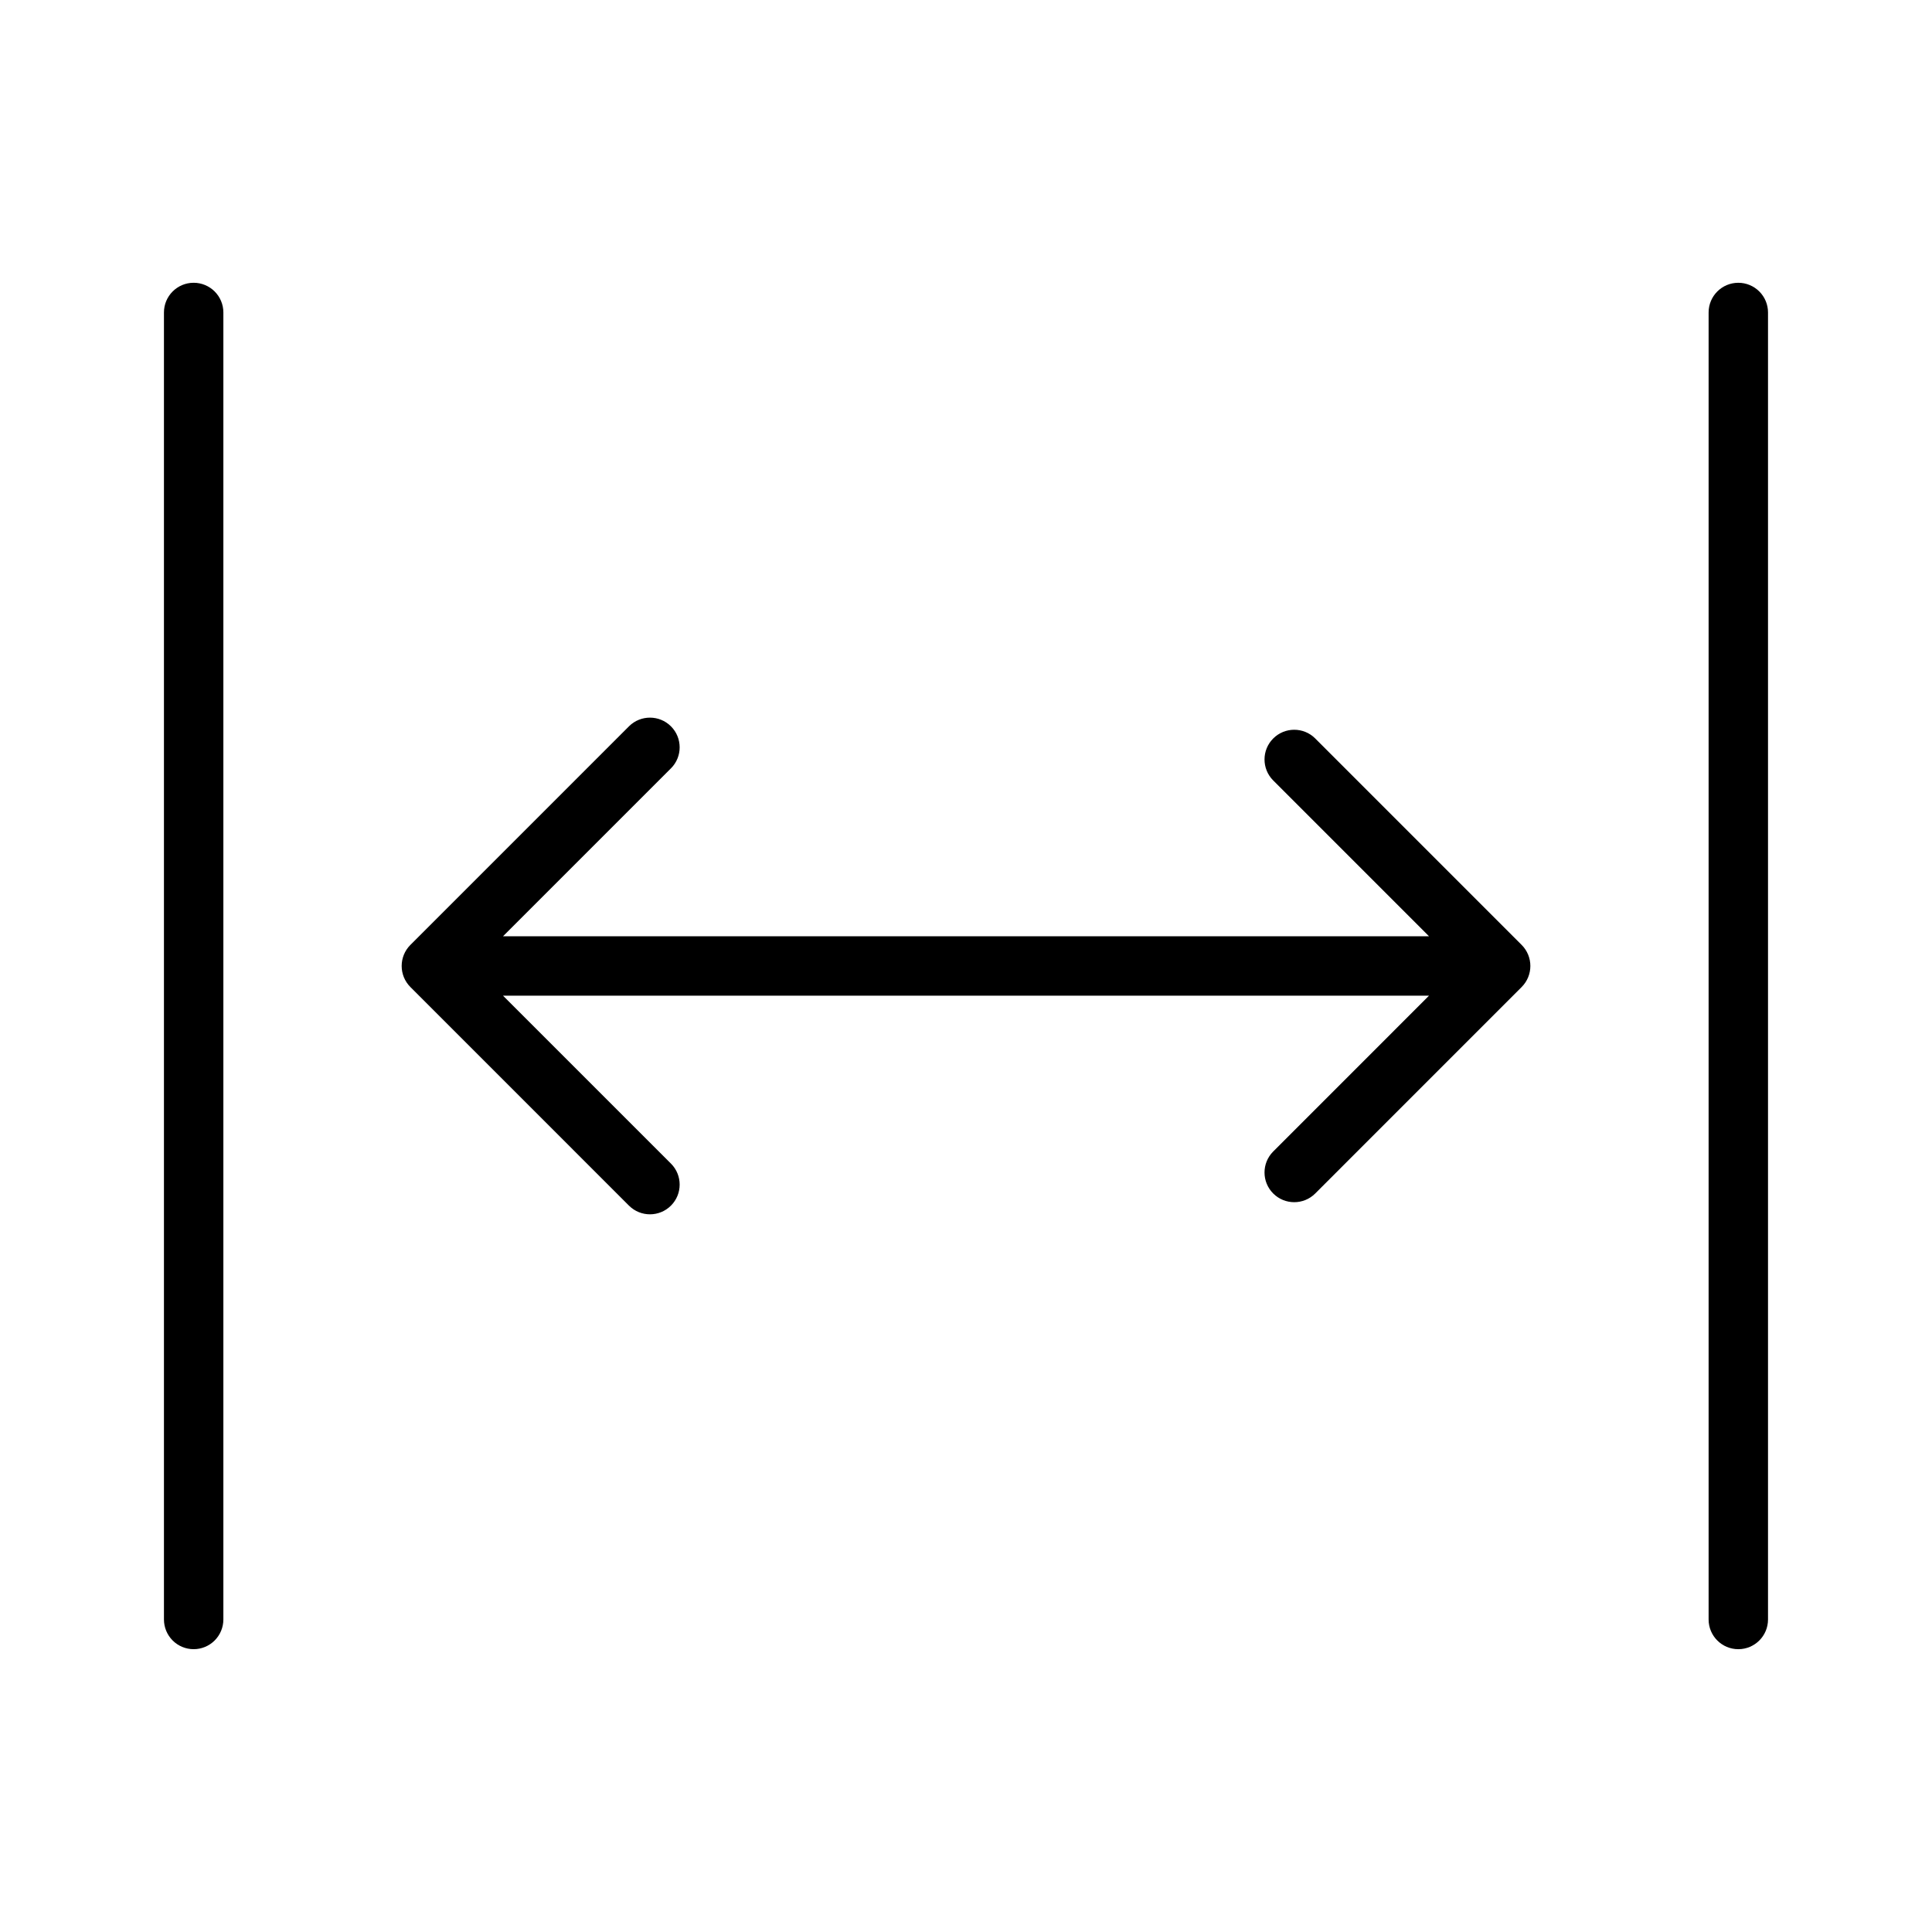
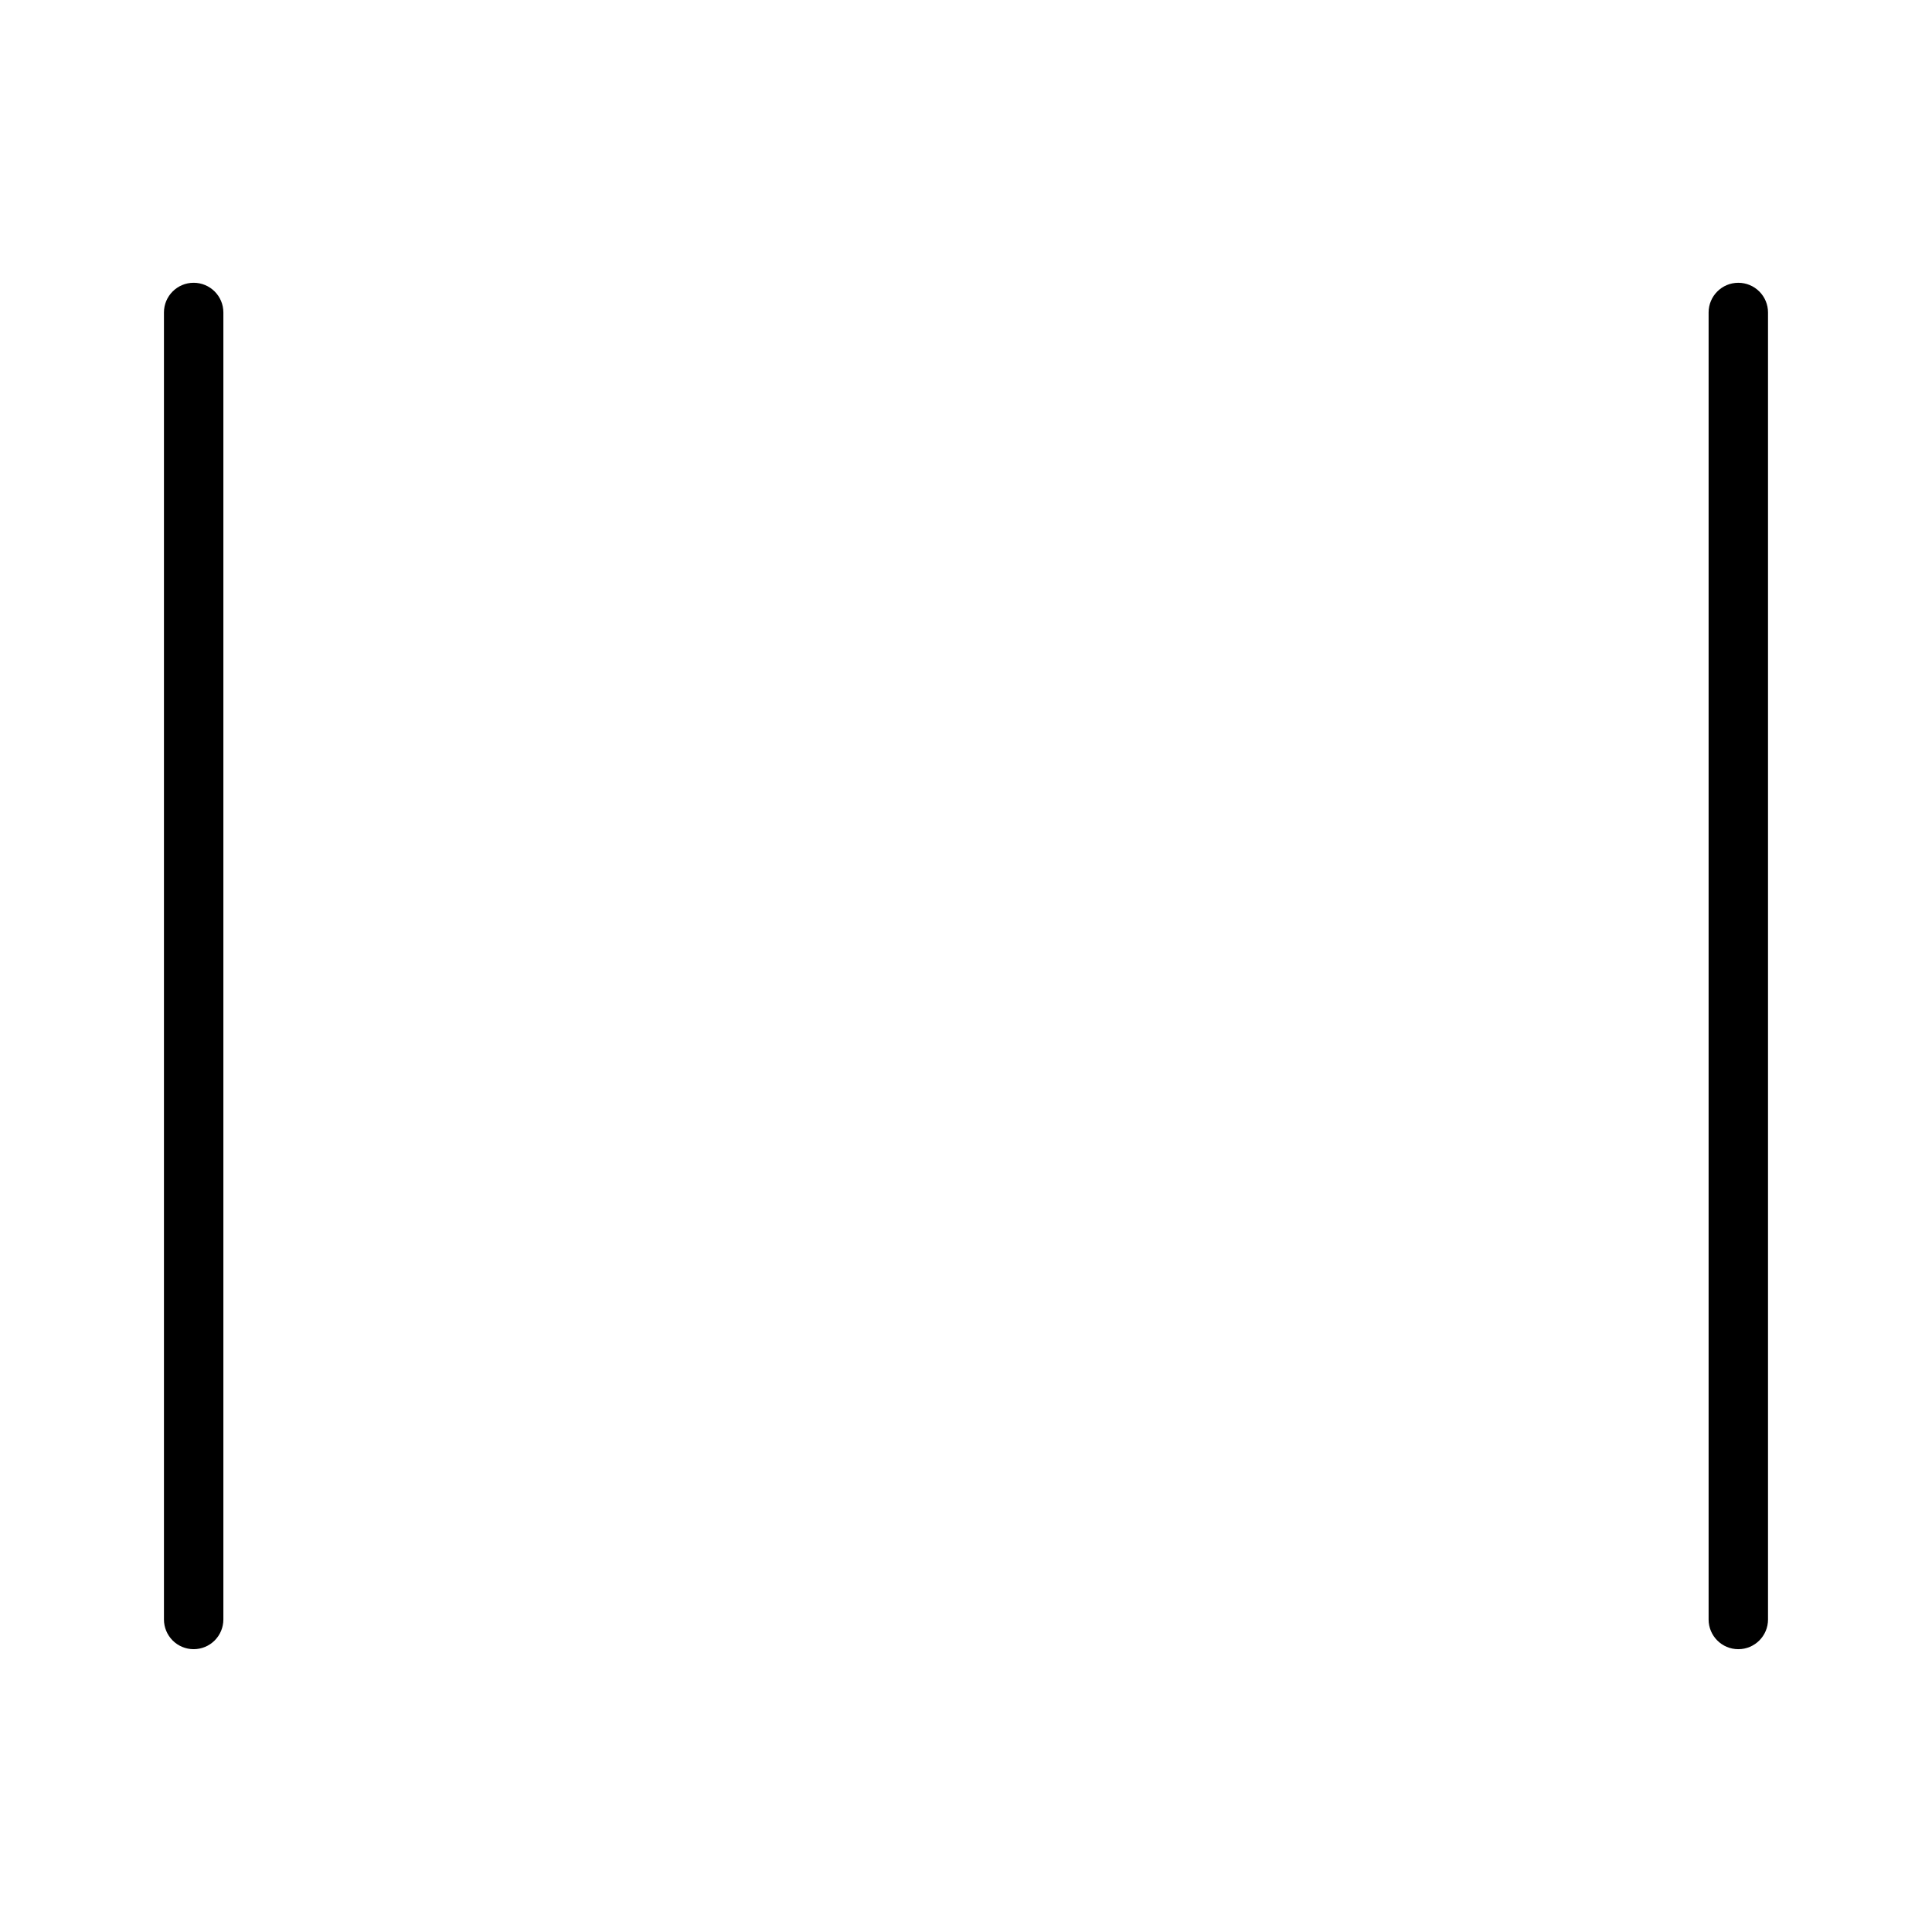
<svg xmlns="http://www.w3.org/2000/svg" fill="#000000" width="800px" height="800px" version="1.1" viewBox="144 144 512 512">
  <g>
-     <path d="m252.75 405.57 57.953 57.957v-0.004c3.078 3.055 8.043 3.043 11.109-0.023 3.062-3.062 3.074-8.031 0.023-11.109l-44.527-44.523h245.39l-41.305 41.312c-3.051 3.078-3.043 8.043 0.023 11.109 3.066 3.062 8.031 3.074 11.109 0.023l54.734-54.742h-0.004c3.074-3.082 3.074-8.07 0-11.152l-54.734-54.742h0.004c-3.078-3.051-8.043-3.039-11.109 0.027-3.066 3.062-3.074 8.027-0.023 11.105l41.305 41.312h-245.39l44.527-44.527v0.004c3.051-3.078 3.039-8.043-0.023-11.109-3.066-3.062-8.031-3.074-11.109-0.023l-57.953 57.957v-0.004c-3.07 3.086-3.07 8.07 0 11.152z" />
    <path d="m195.32 581.05c2.09 0 4.09-0.828 5.566-2.305s2.309-3.481 2.309-5.566v-346.37c0-4.348-3.527-7.871-7.875-7.871-4.348 0-7.871 3.523-7.871 7.871v346.37c0 2.086 0.832 4.09 2.305 5.566 1.477 1.477 3.481 2.305 5.566 2.305z" />
    <path d="m604.67 218.94c-4.348 0-7.871 3.523-7.871 7.871v346.37c0 4.348 3.523 7.871 7.871 7.871s7.871-3.523 7.871-7.871v-346.37c0-2.086-0.828-4.09-2.305-5.566-1.477-1.477-3.481-2.305-5.566-2.305z" />
  </g>
</svg>